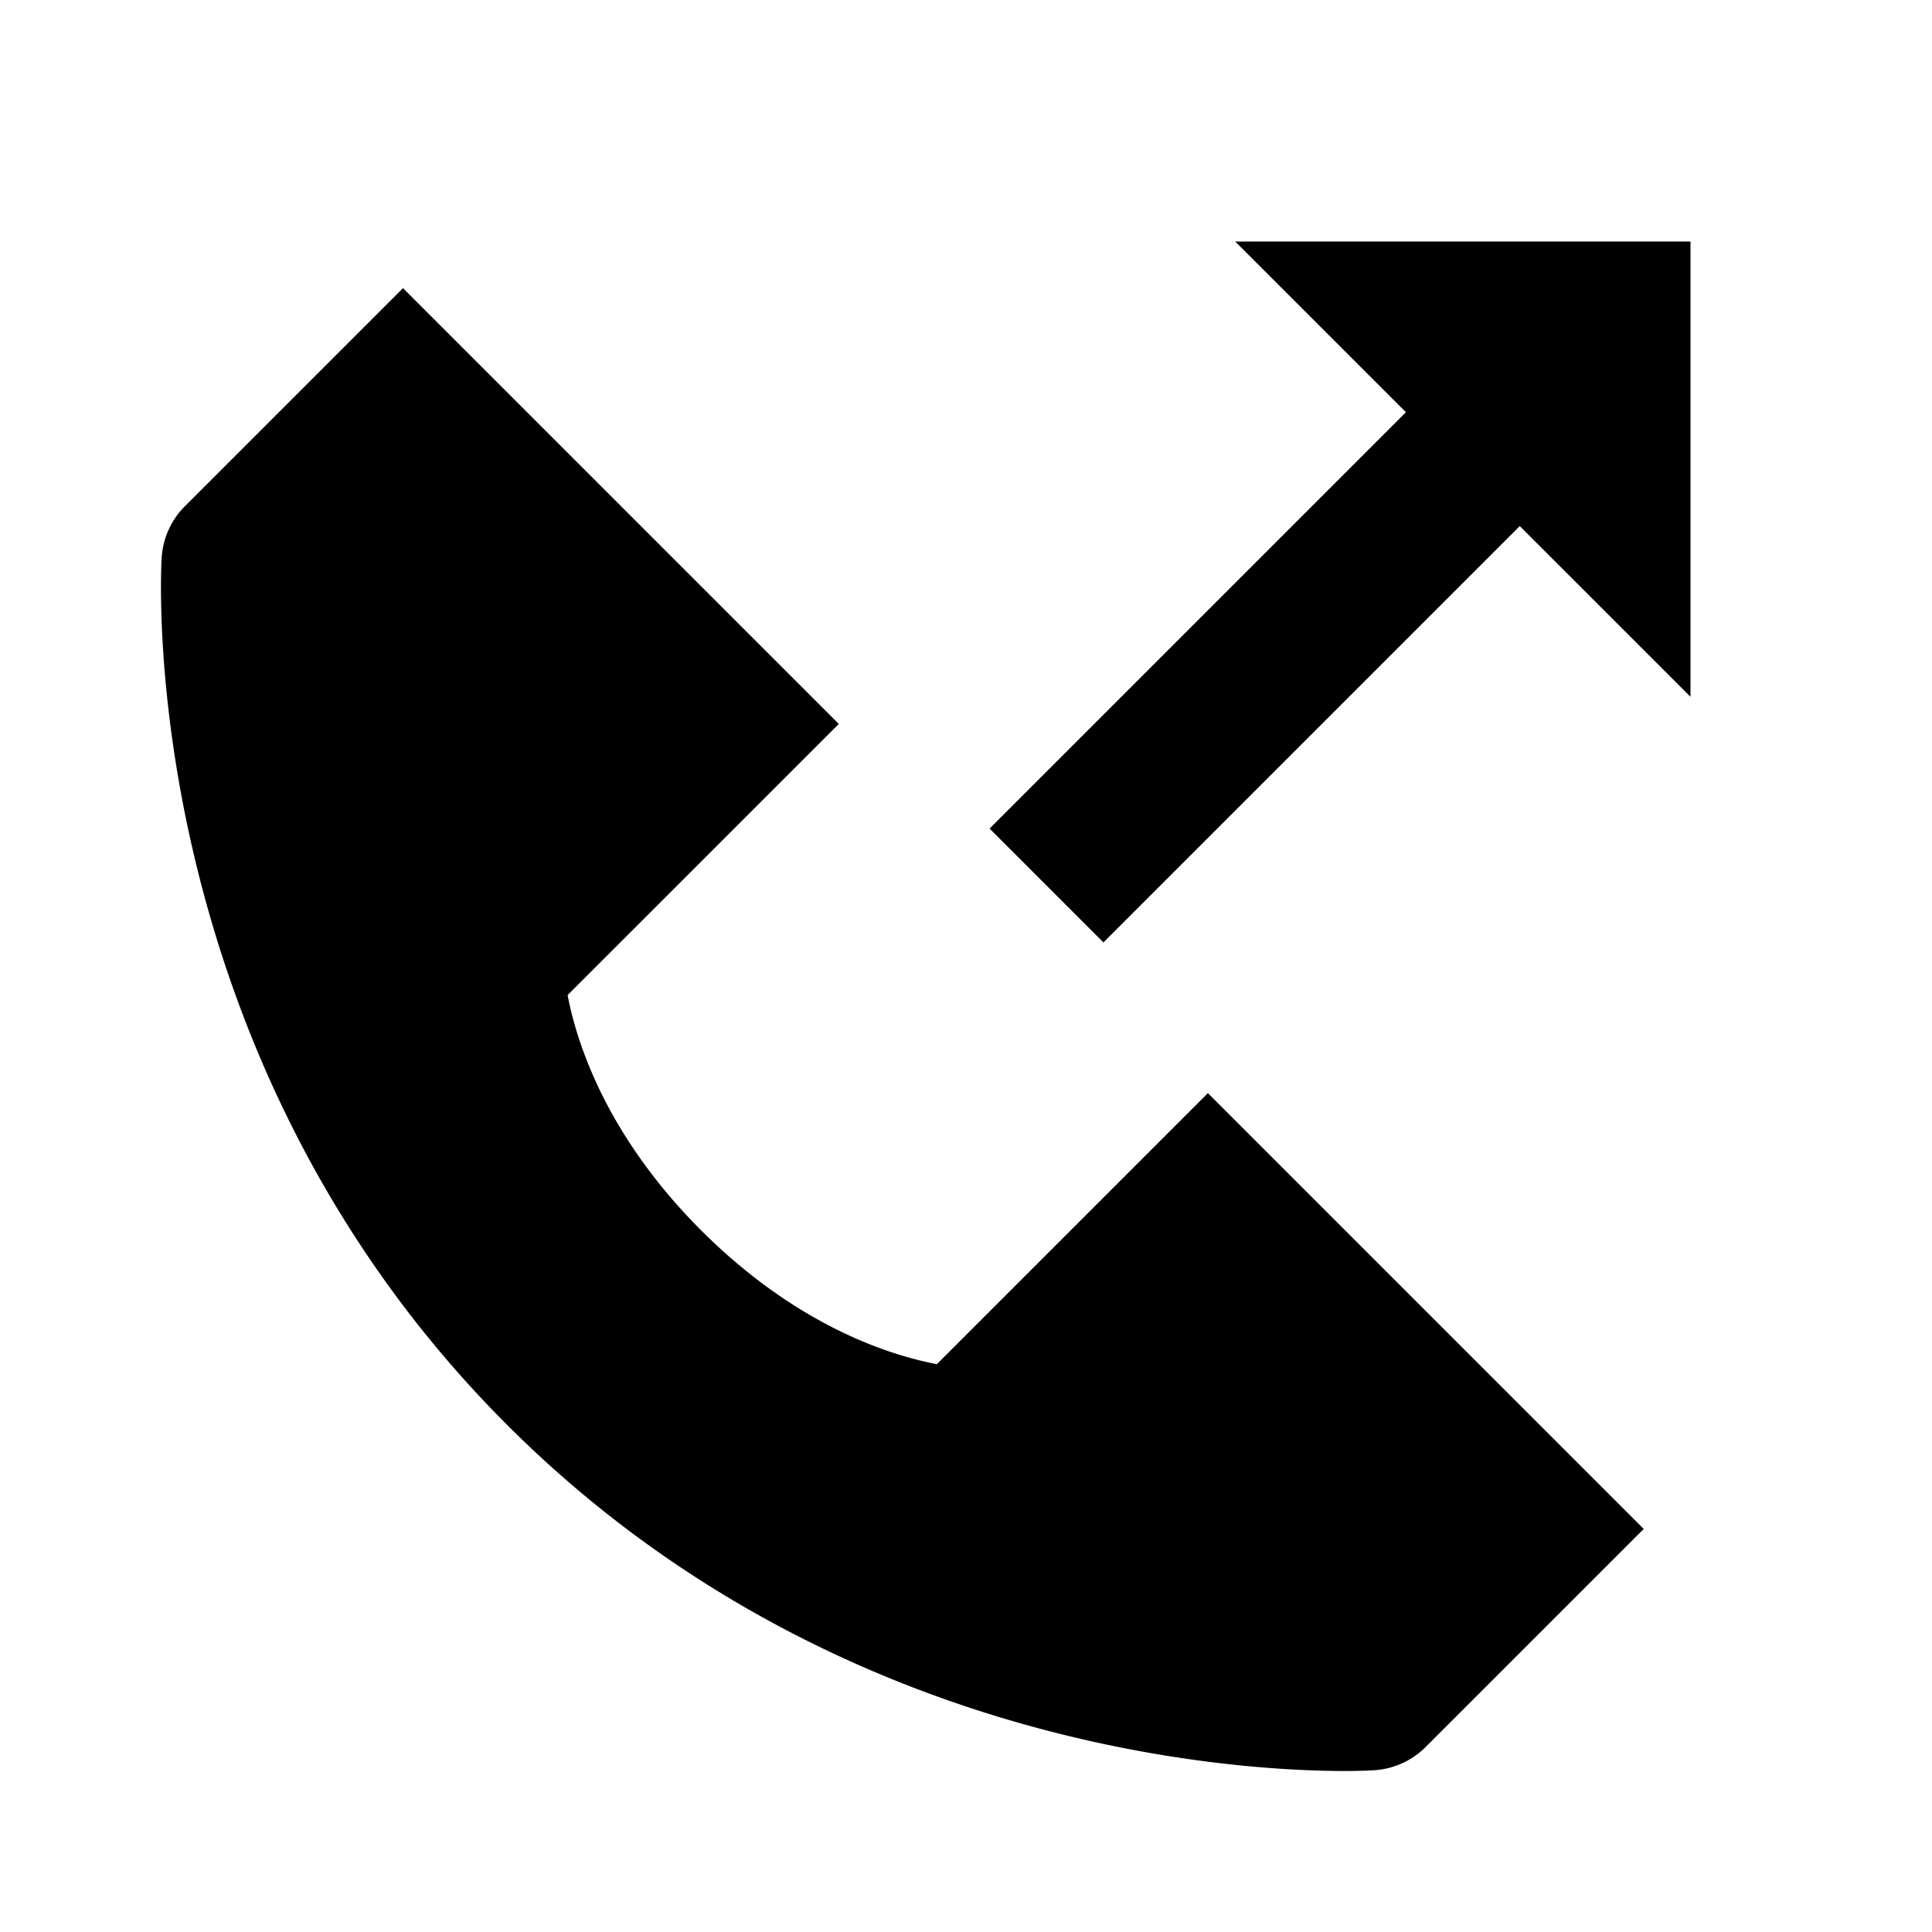
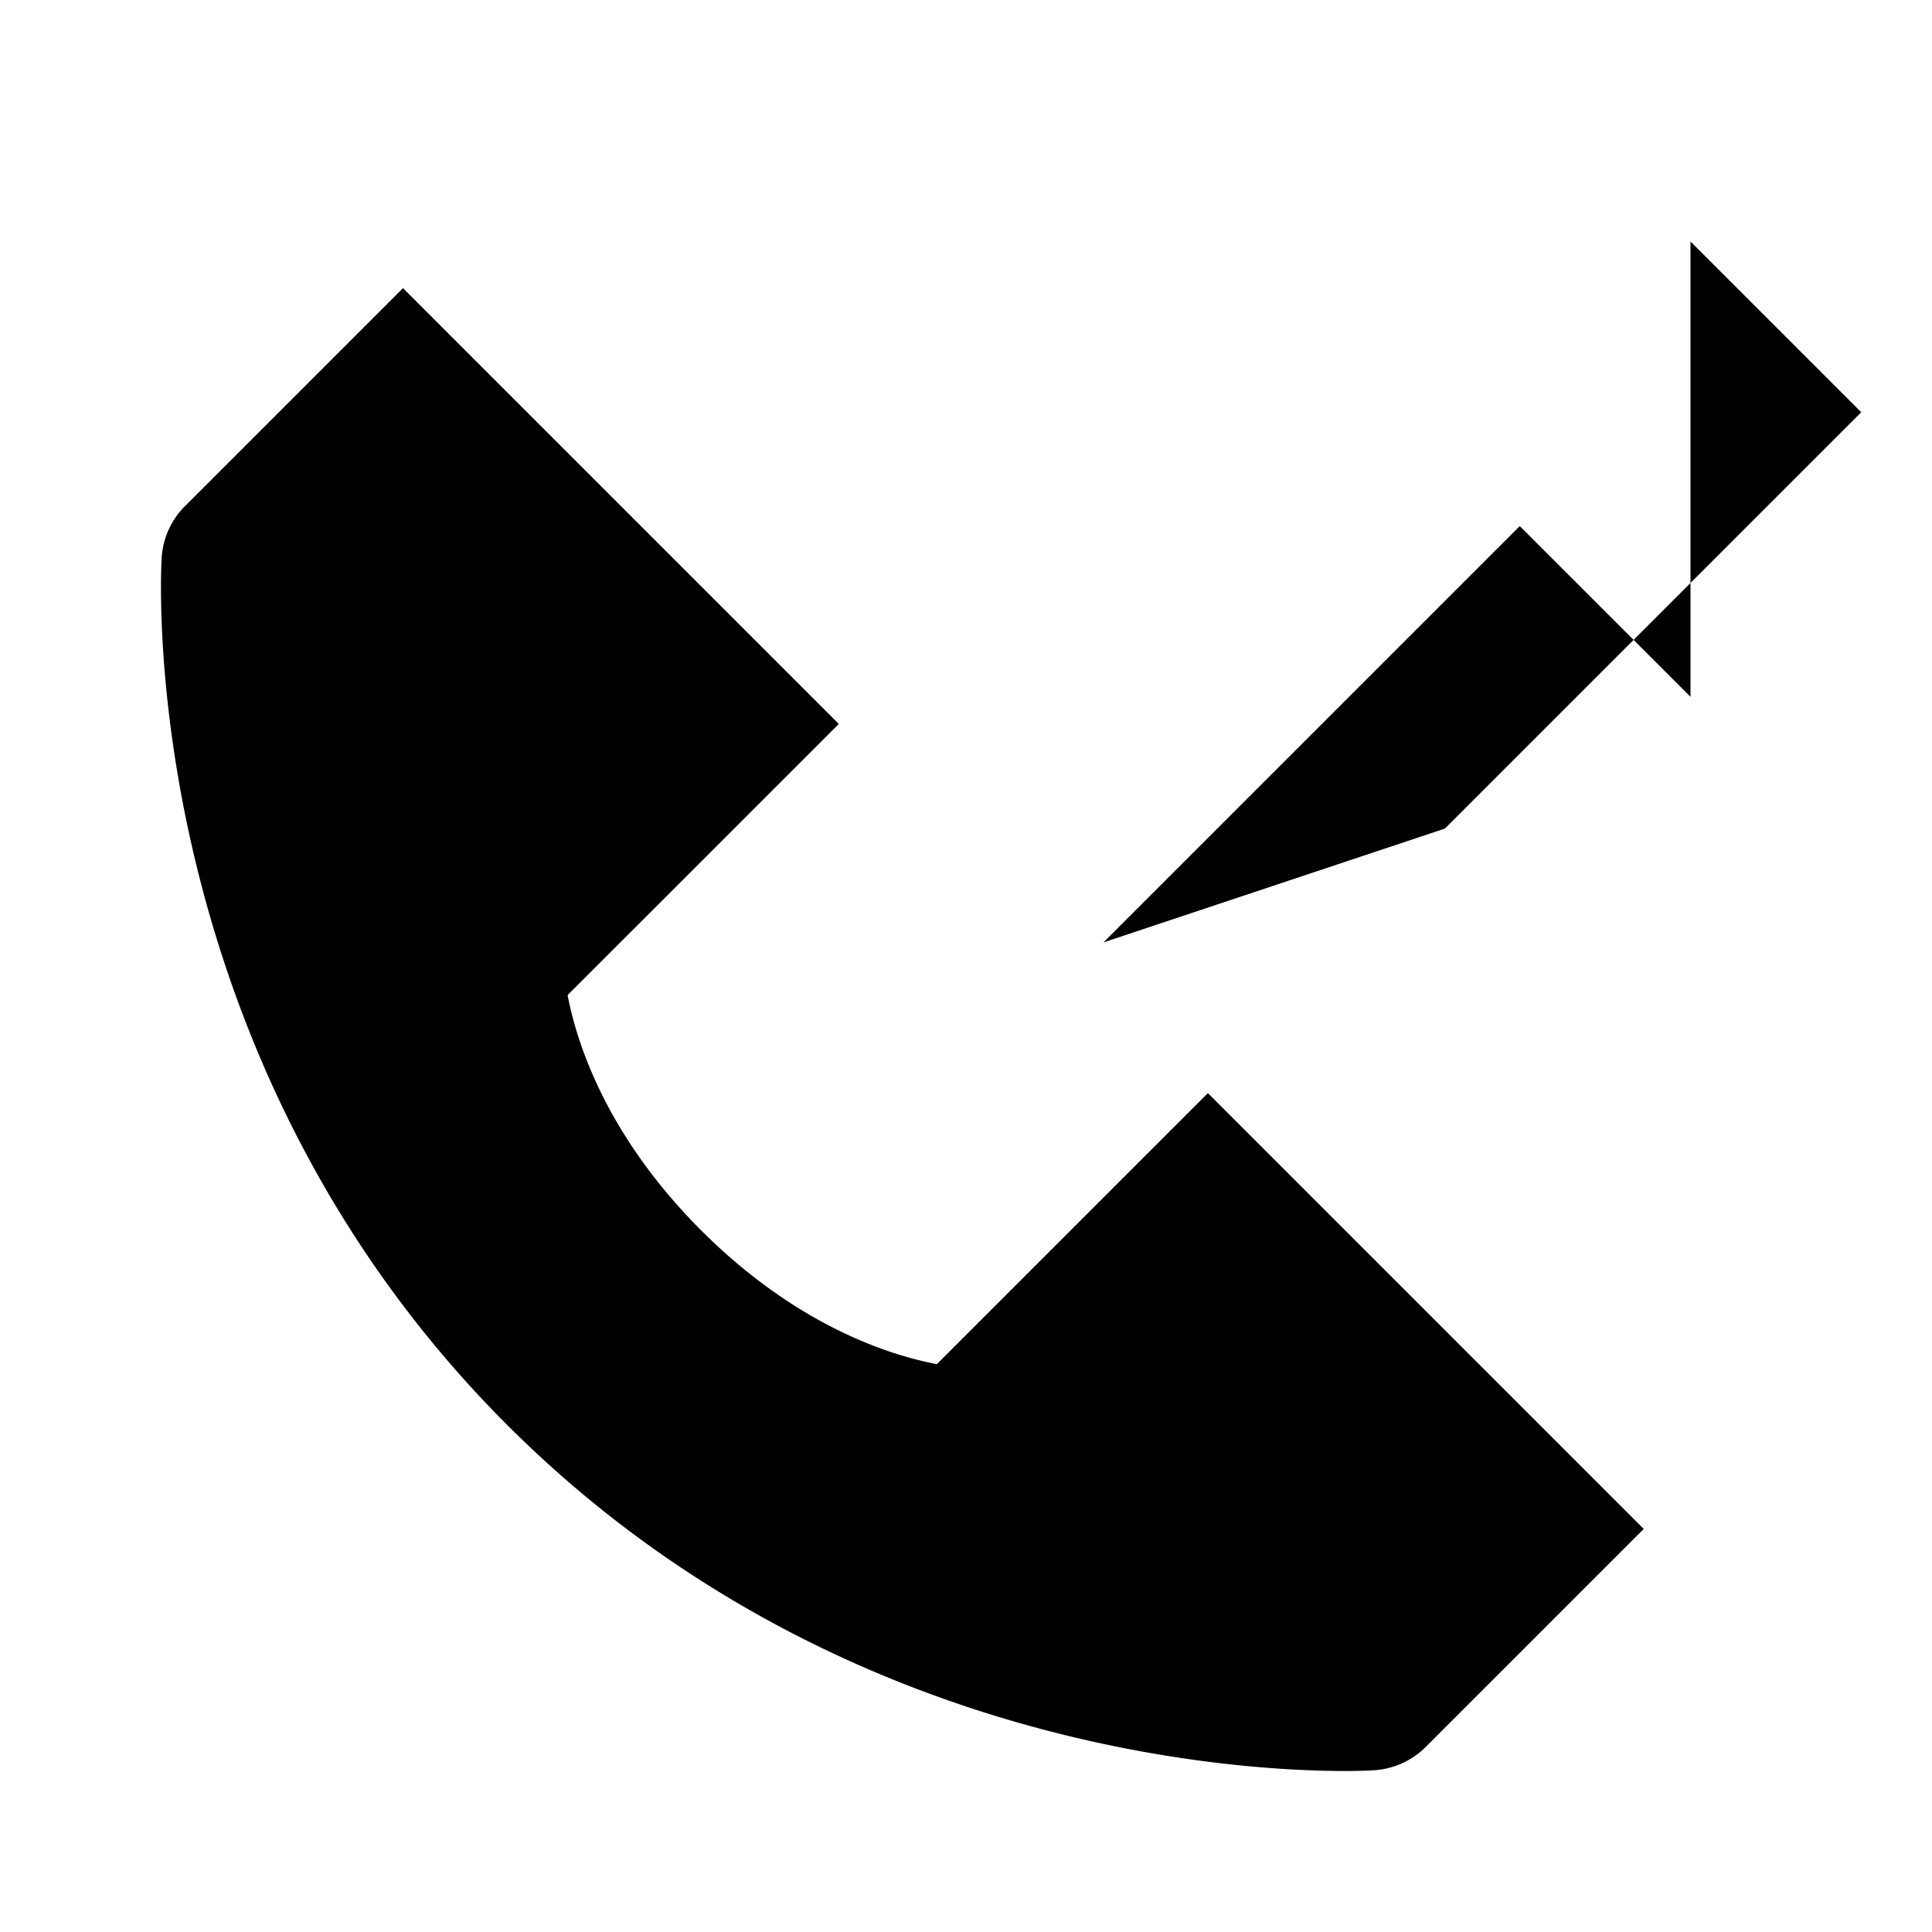
<svg xmlns="http://www.w3.org/2000/svg" width="24" height="24">
-   <path d="M13.707 11.707l5.172-5.172L21 8.656V3h-5.656l2.121 2.121-5.172 5.172zM2.008 6.936c-.015.25-.302 6.171 4.291 10.764 4.006 4.006 9.024 4.3 10.406 4.3.202 0 .326-.007.358-.009a.994.994 0 0 0 .649-.291l1-1 1.707-1.707-5.414-5.414-1.707 1.707-1.66 1.66c-.577-.109-1.734-.47-2.926-1.66-1.193-1.193-1.553-2.353-1.661-2.925L8.713 10.7l1.707-1.707-5.414-5.414-1.707 1.707-1 1a.992.992 0 0 0-.291.65z" />
+   <path d="M13.707 11.707l5.172-5.172L21 8.656V3l2.121 2.121-5.172 5.172zM2.008 6.936c-.015.25-.302 6.171 4.291 10.764 4.006 4.006 9.024 4.3 10.406 4.3.202 0 .326-.007.358-.009a.994.994 0 0 0 .649-.291l1-1 1.707-1.707-5.414-5.414-1.707 1.707-1.66 1.66c-.577-.109-1.734-.47-2.926-1.66-1.193-1.193-1.553-2.353-1.661-2.925L8.713 10.7l1.707-1.707-5.414-5.414-1.707 1.707-1 1a.992.992 0 0 0-.291.65z" />
</svg>